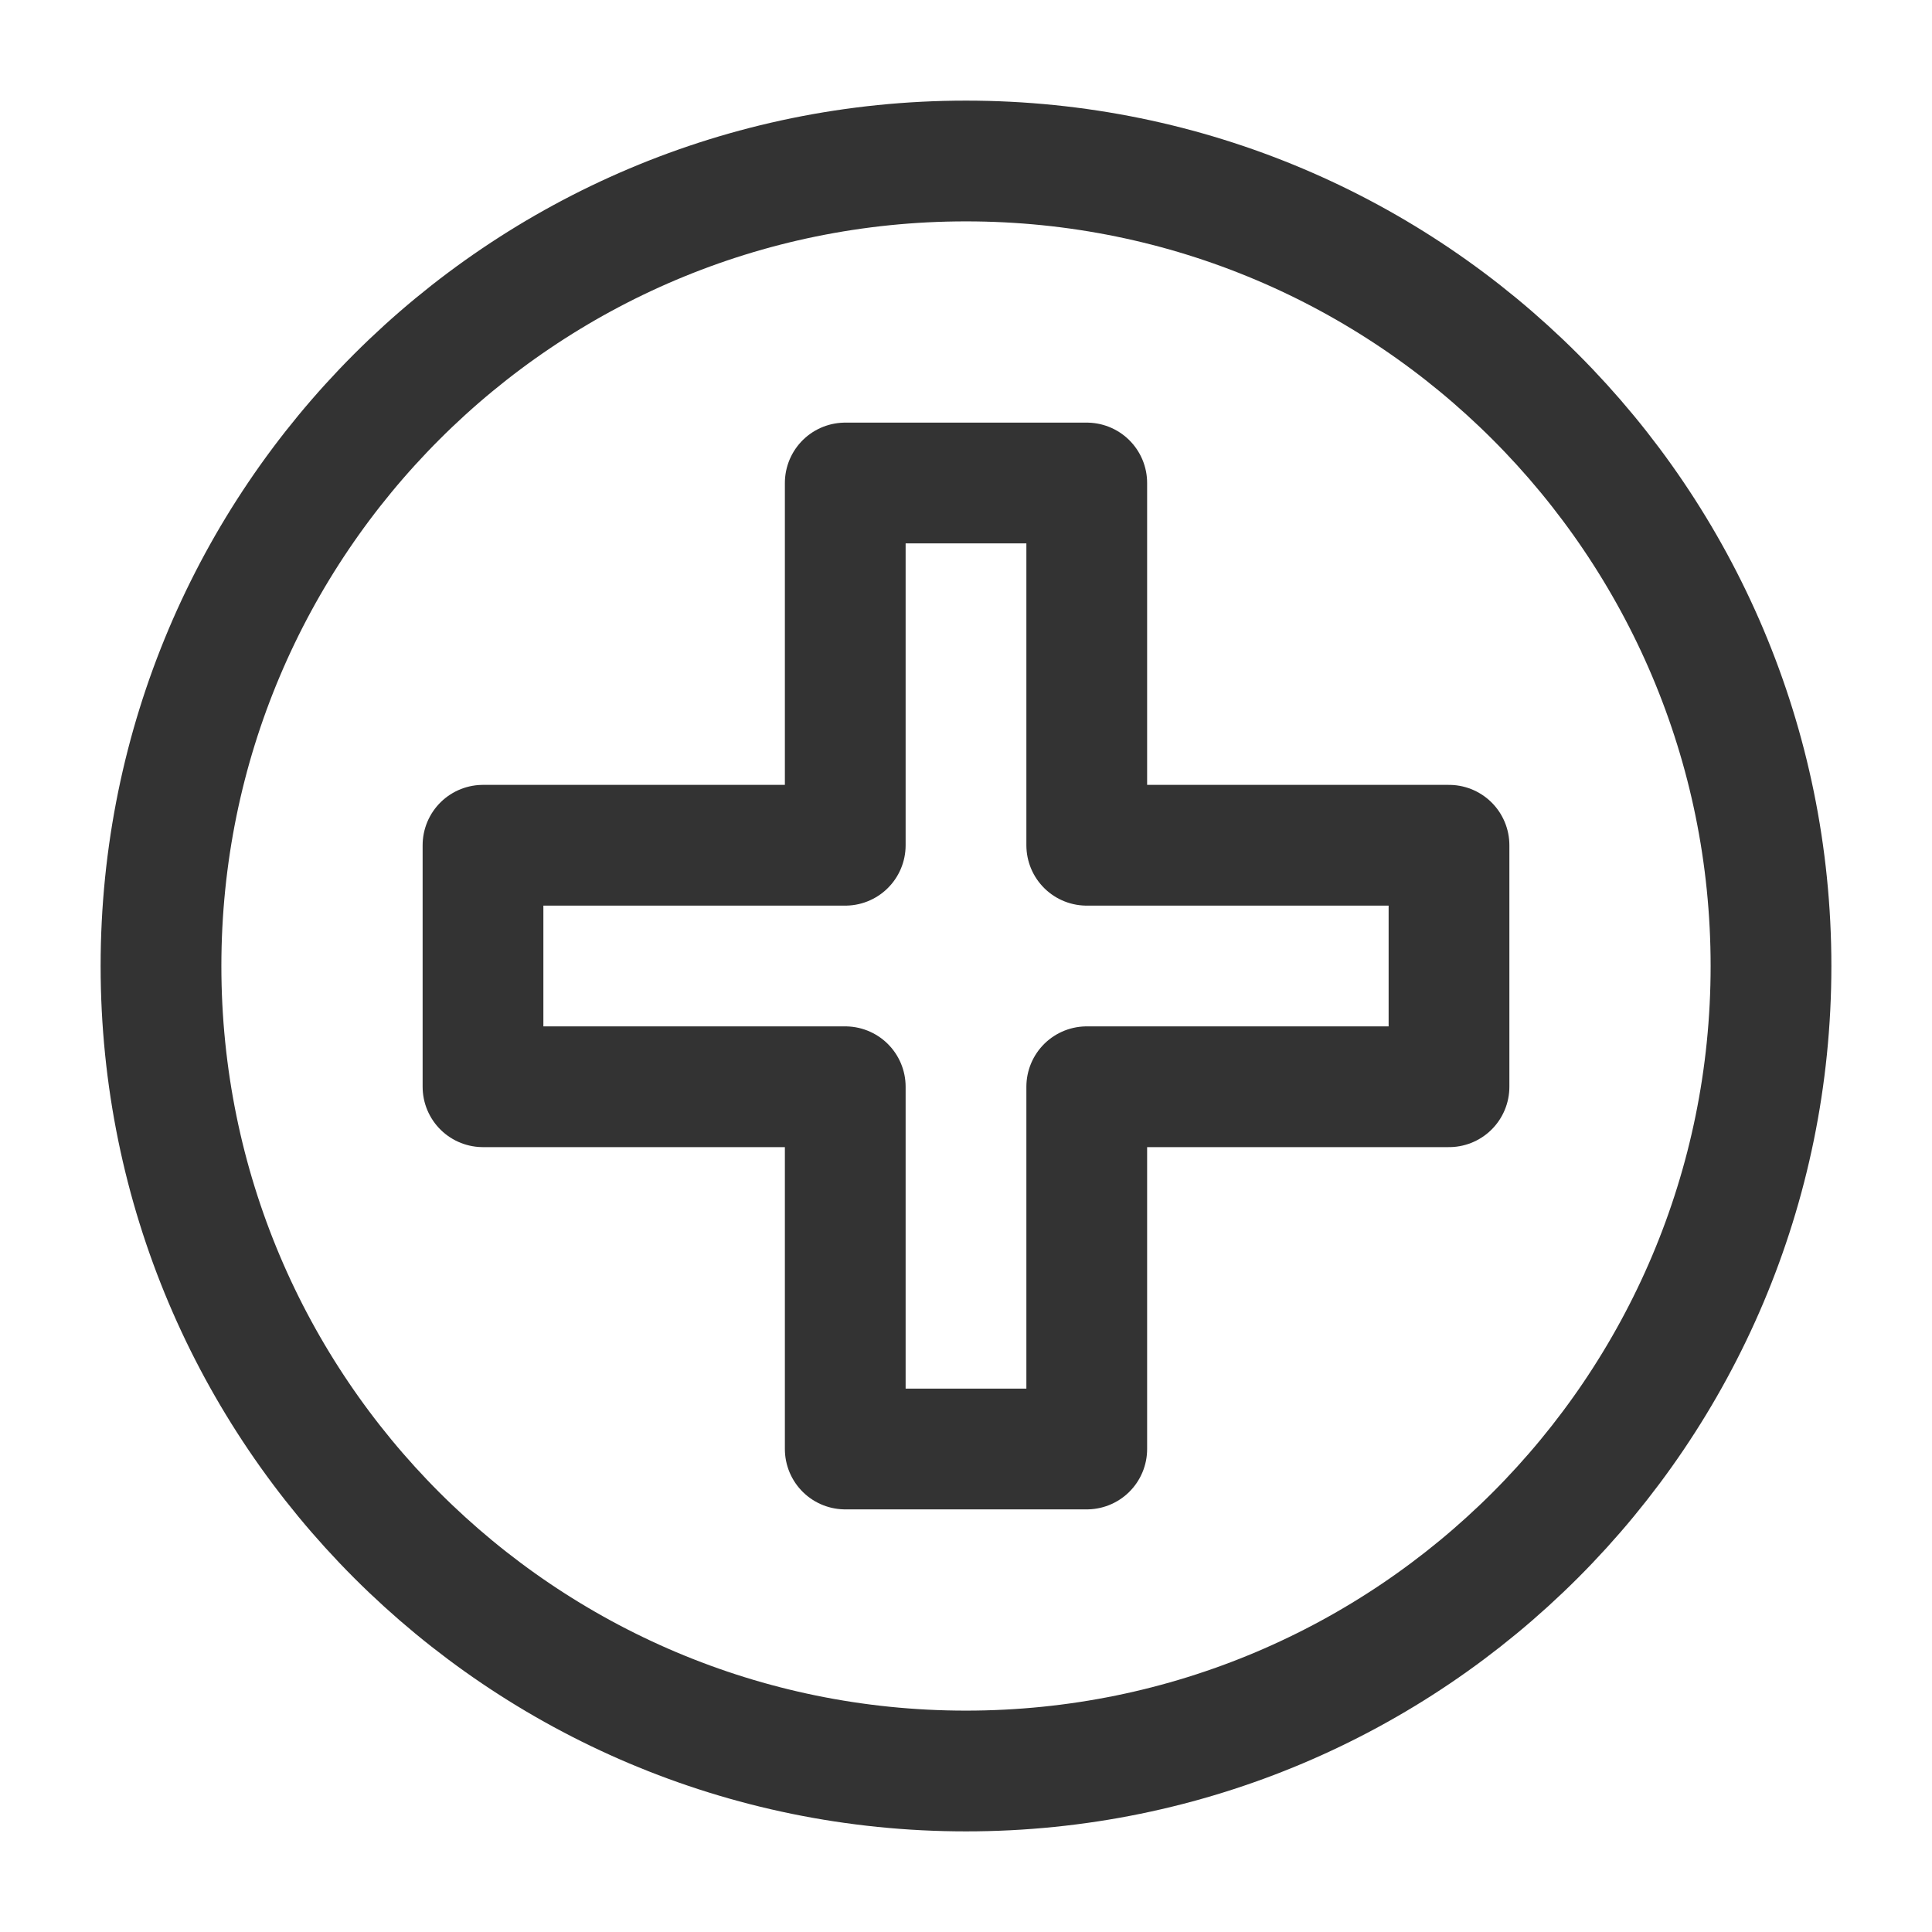
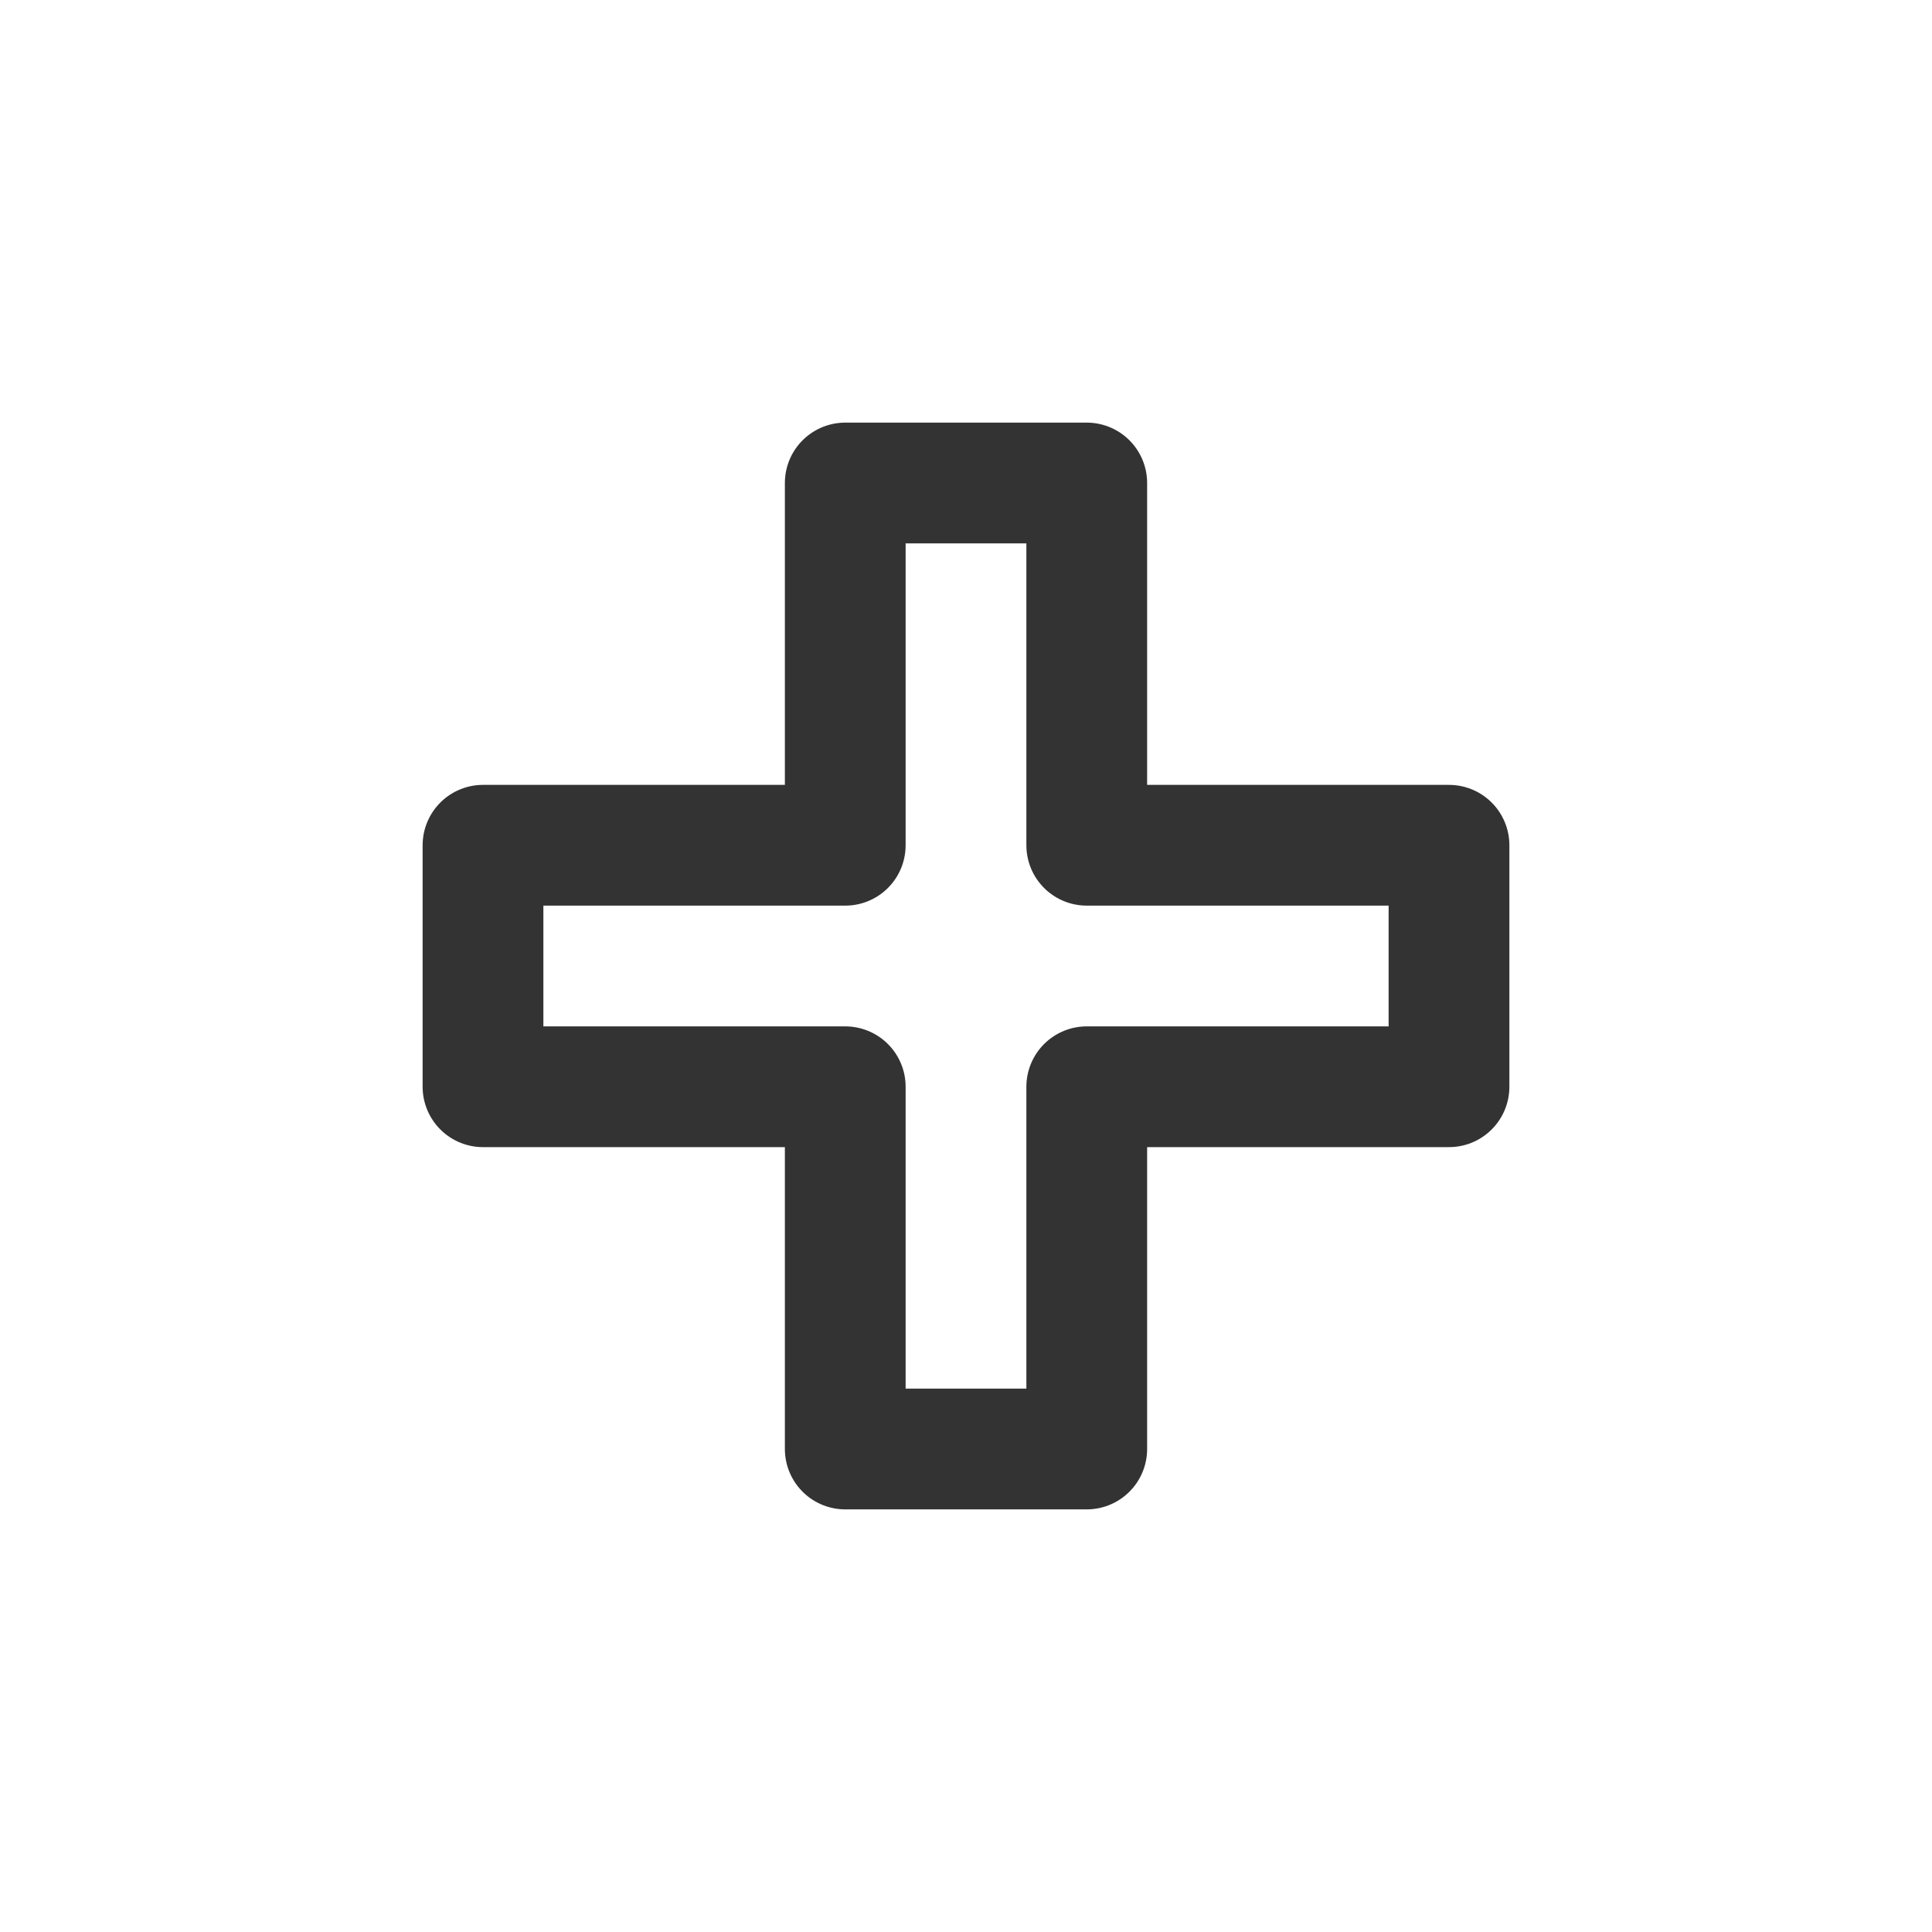
<svg xmlns="http://www.w3.org/2000/svg" width="24" height="24" viewBox="0 0 24 24" fill="none">
-   <path d="M12 22C17.523 22 22 17.523 22 12C22 6.477 17.523 2 12 2C6.477 2 2 6.477 2 12C2 17.523 6.477 22 12 22Z" stroke="#333333" stroke-width="1.5" stroke-linecap="round" stroke-linejoin="round" />
  <path d="M13.5 6H10.5V10.5H6V13.5H10.5V18H13.5V13.5H18V10.5H13.5V6Z" stroke="#333333" stroke-width="1.5" stroke-linecap="round" stroke-linejoin="round" />
</svg>